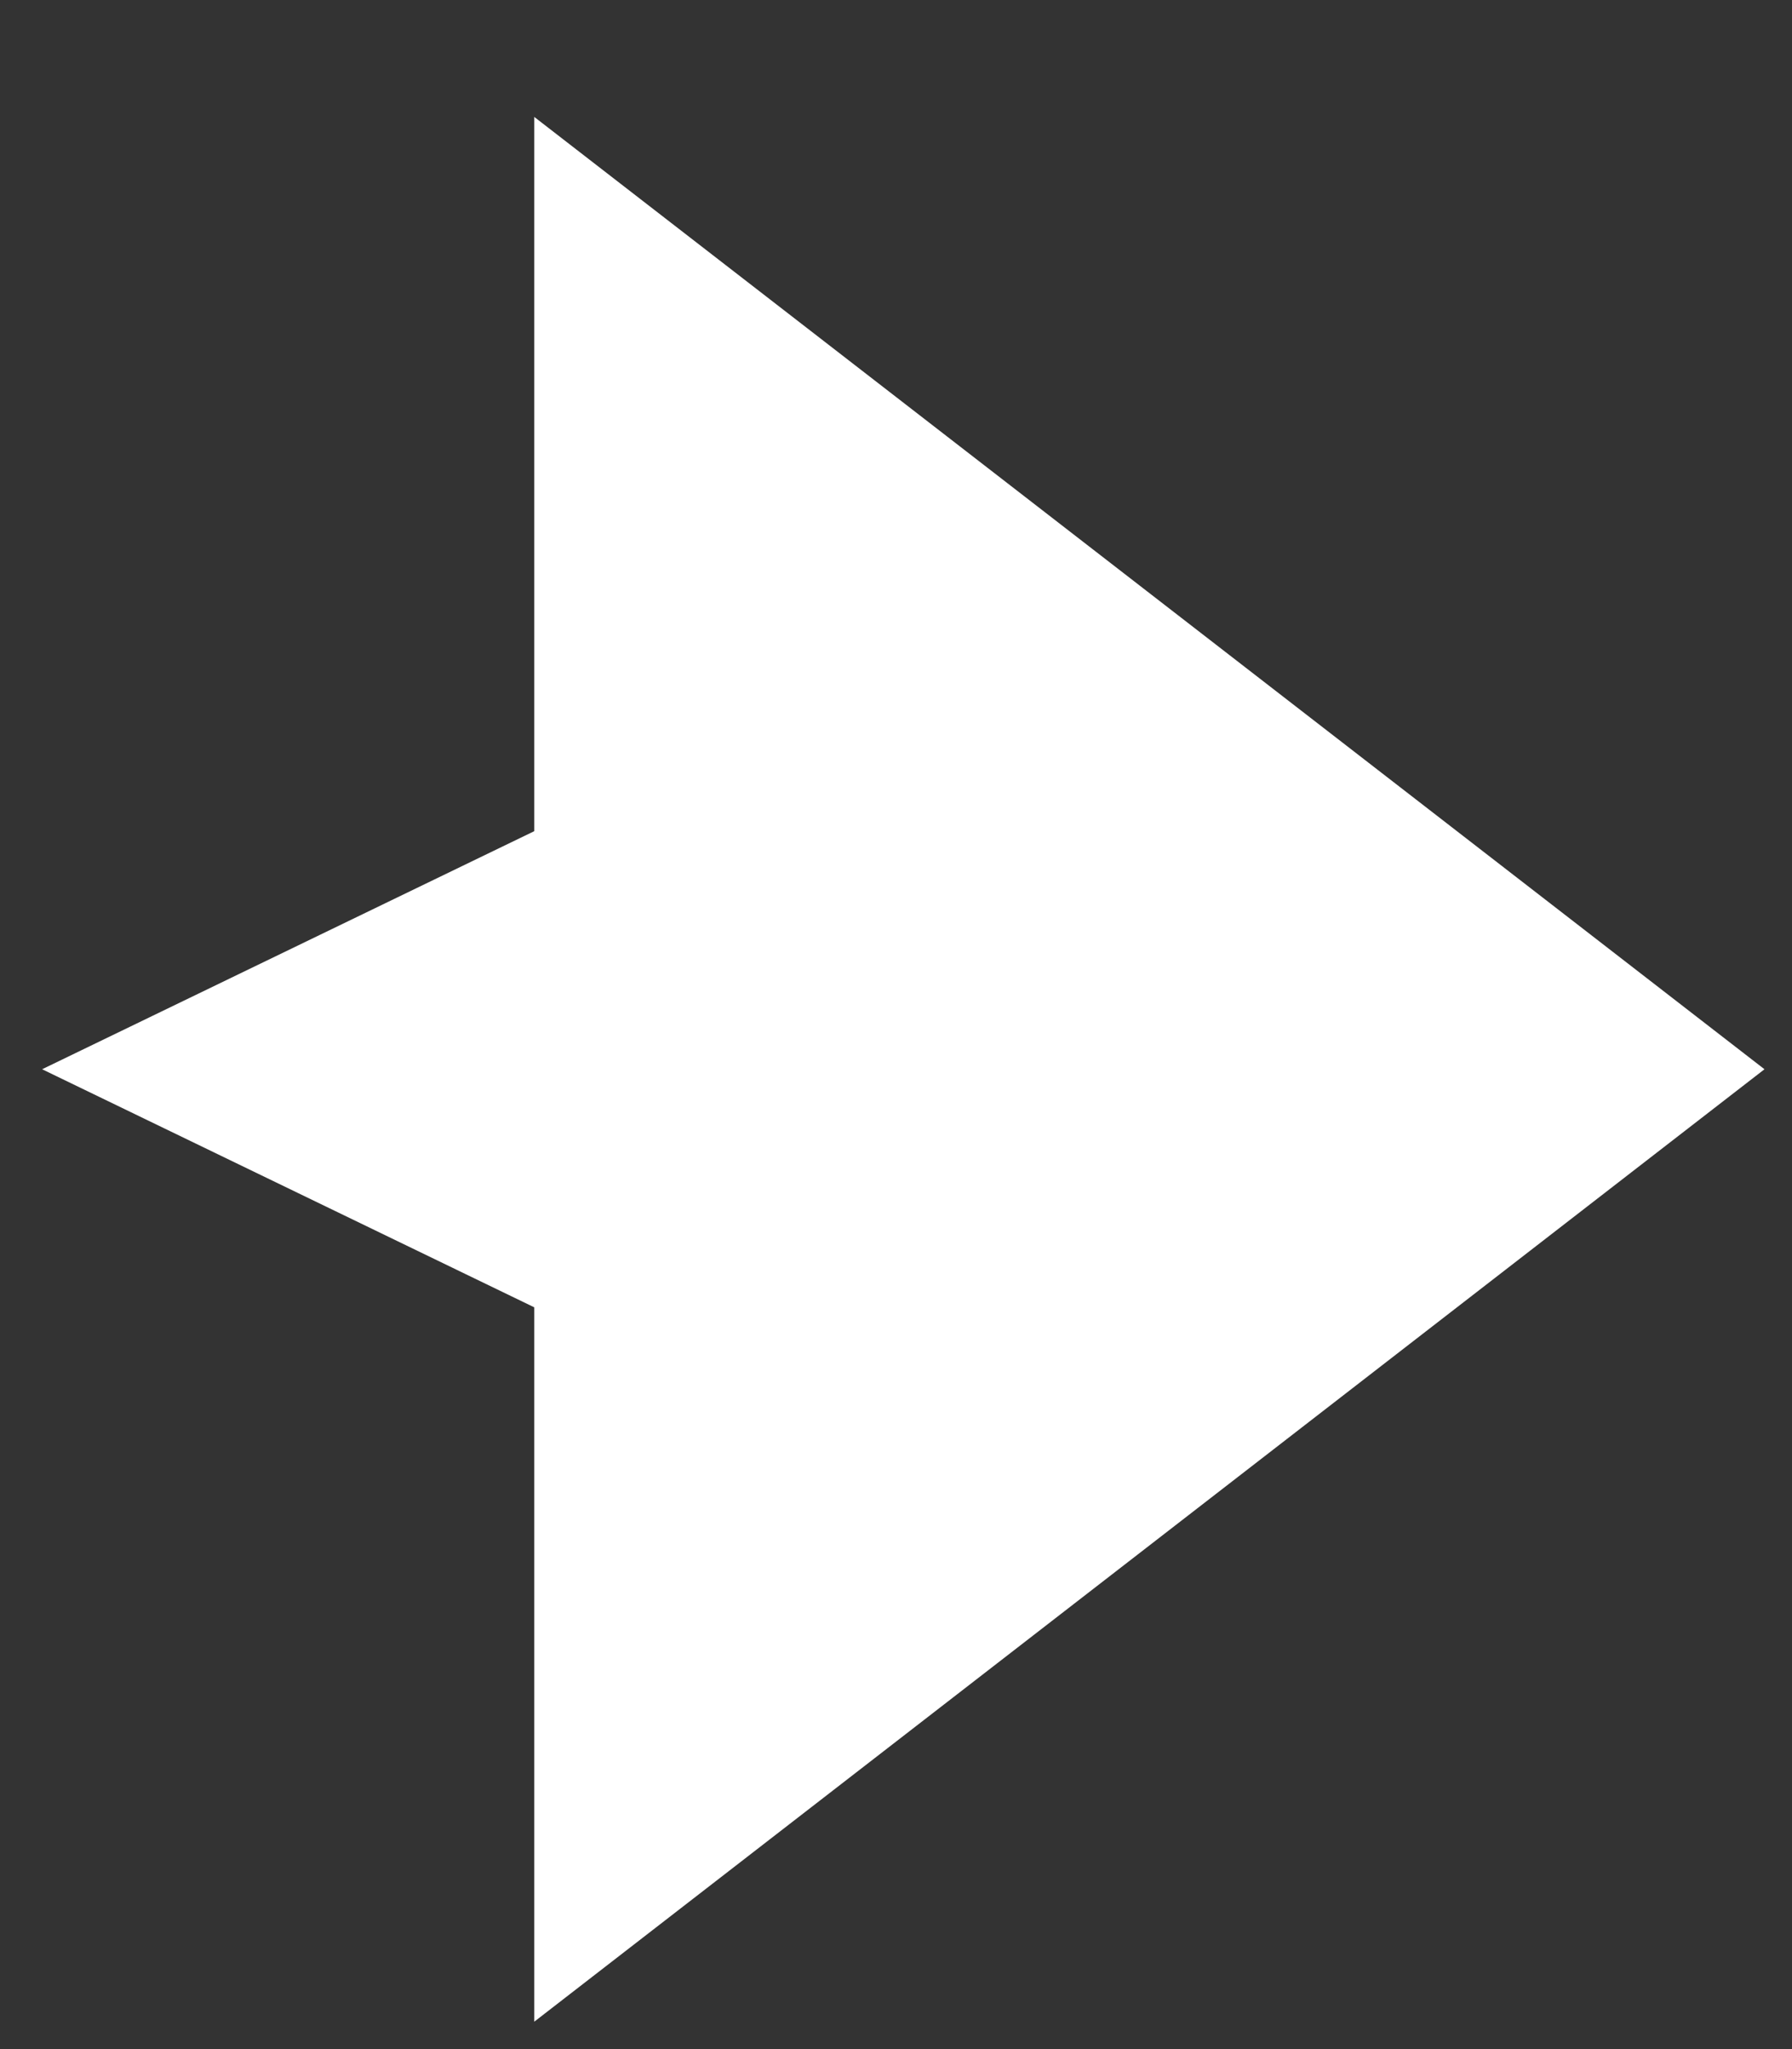
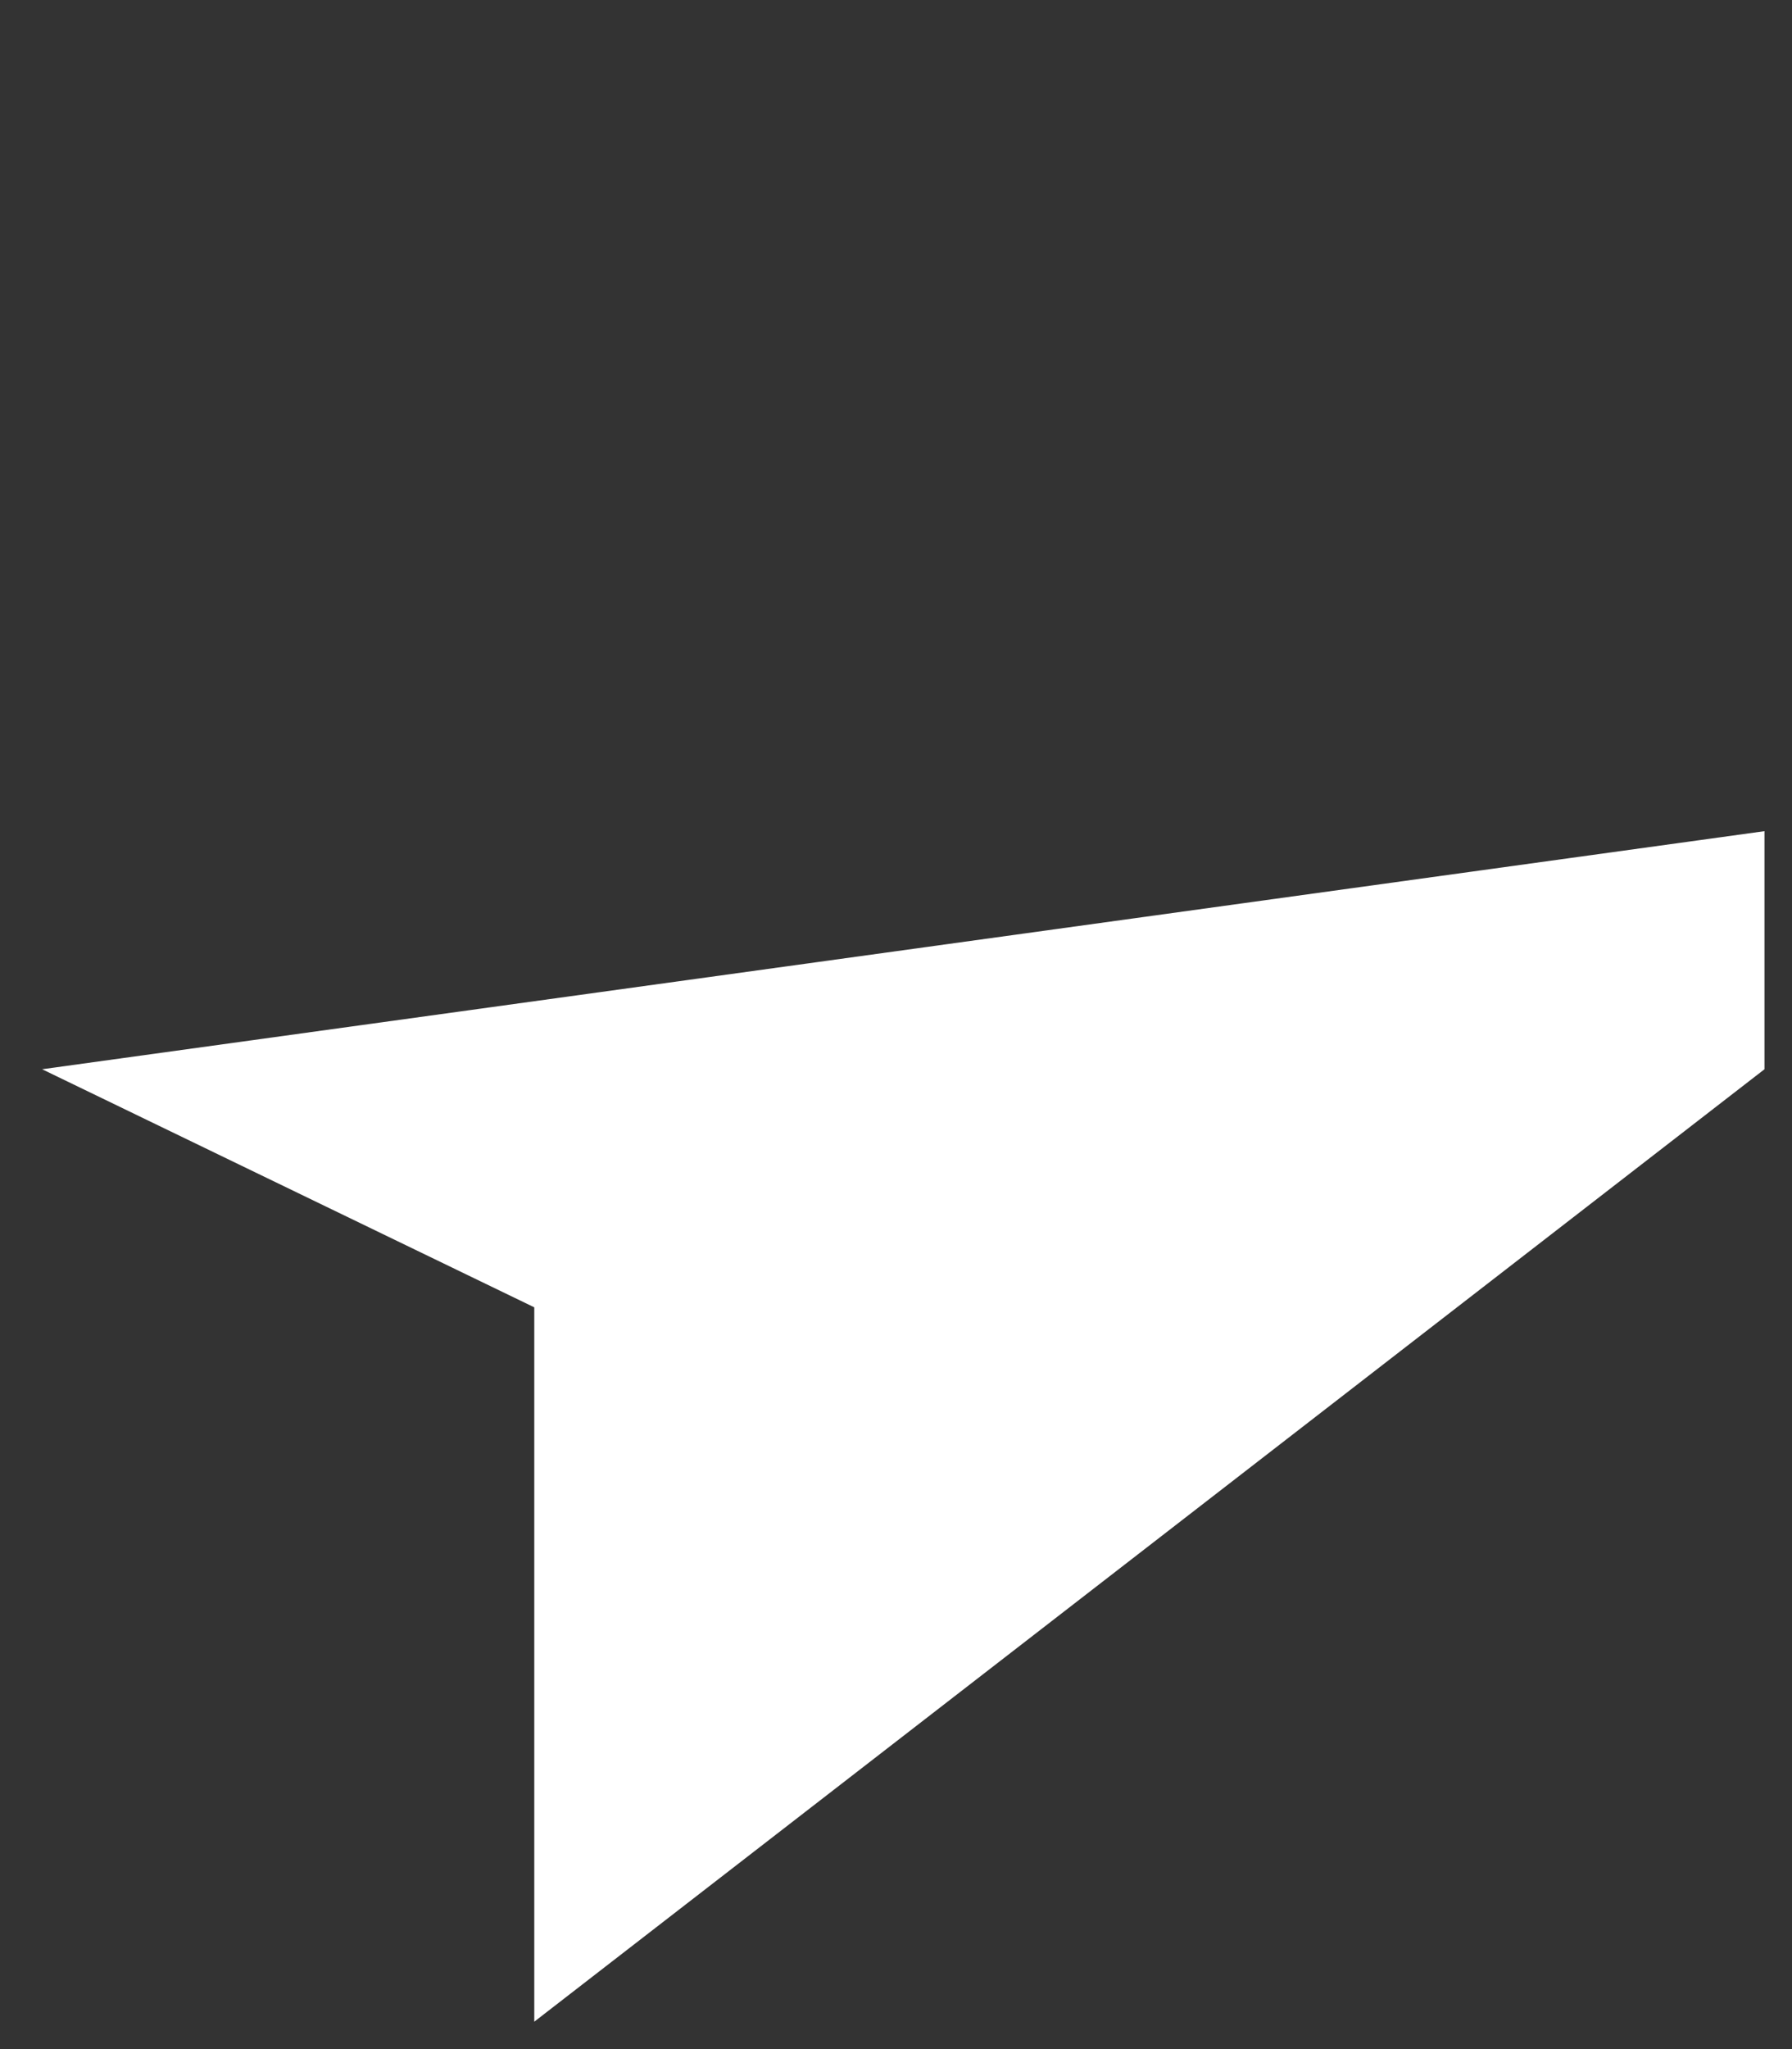
<svg xmlns="http://www.w3.org/2000/svg" width="14" height="16" viewBox="0 0 14 16" fill="none">
  <rect x="0" y="0" width="14" height="16" fill="#333333" stroke="none" />
-   <path d="M13.785 8.349L4.174 0.913V6.49L0.329 8.349L4.174 10.208L4.174 15.786L13.785 8.349Z" fill="white" />
+   <path d="M13.785 8.349V6.49L0.329 8.349L4.174 10.208L4.174 15.786L13.785 8.349Z" fill="white" />
</svg>